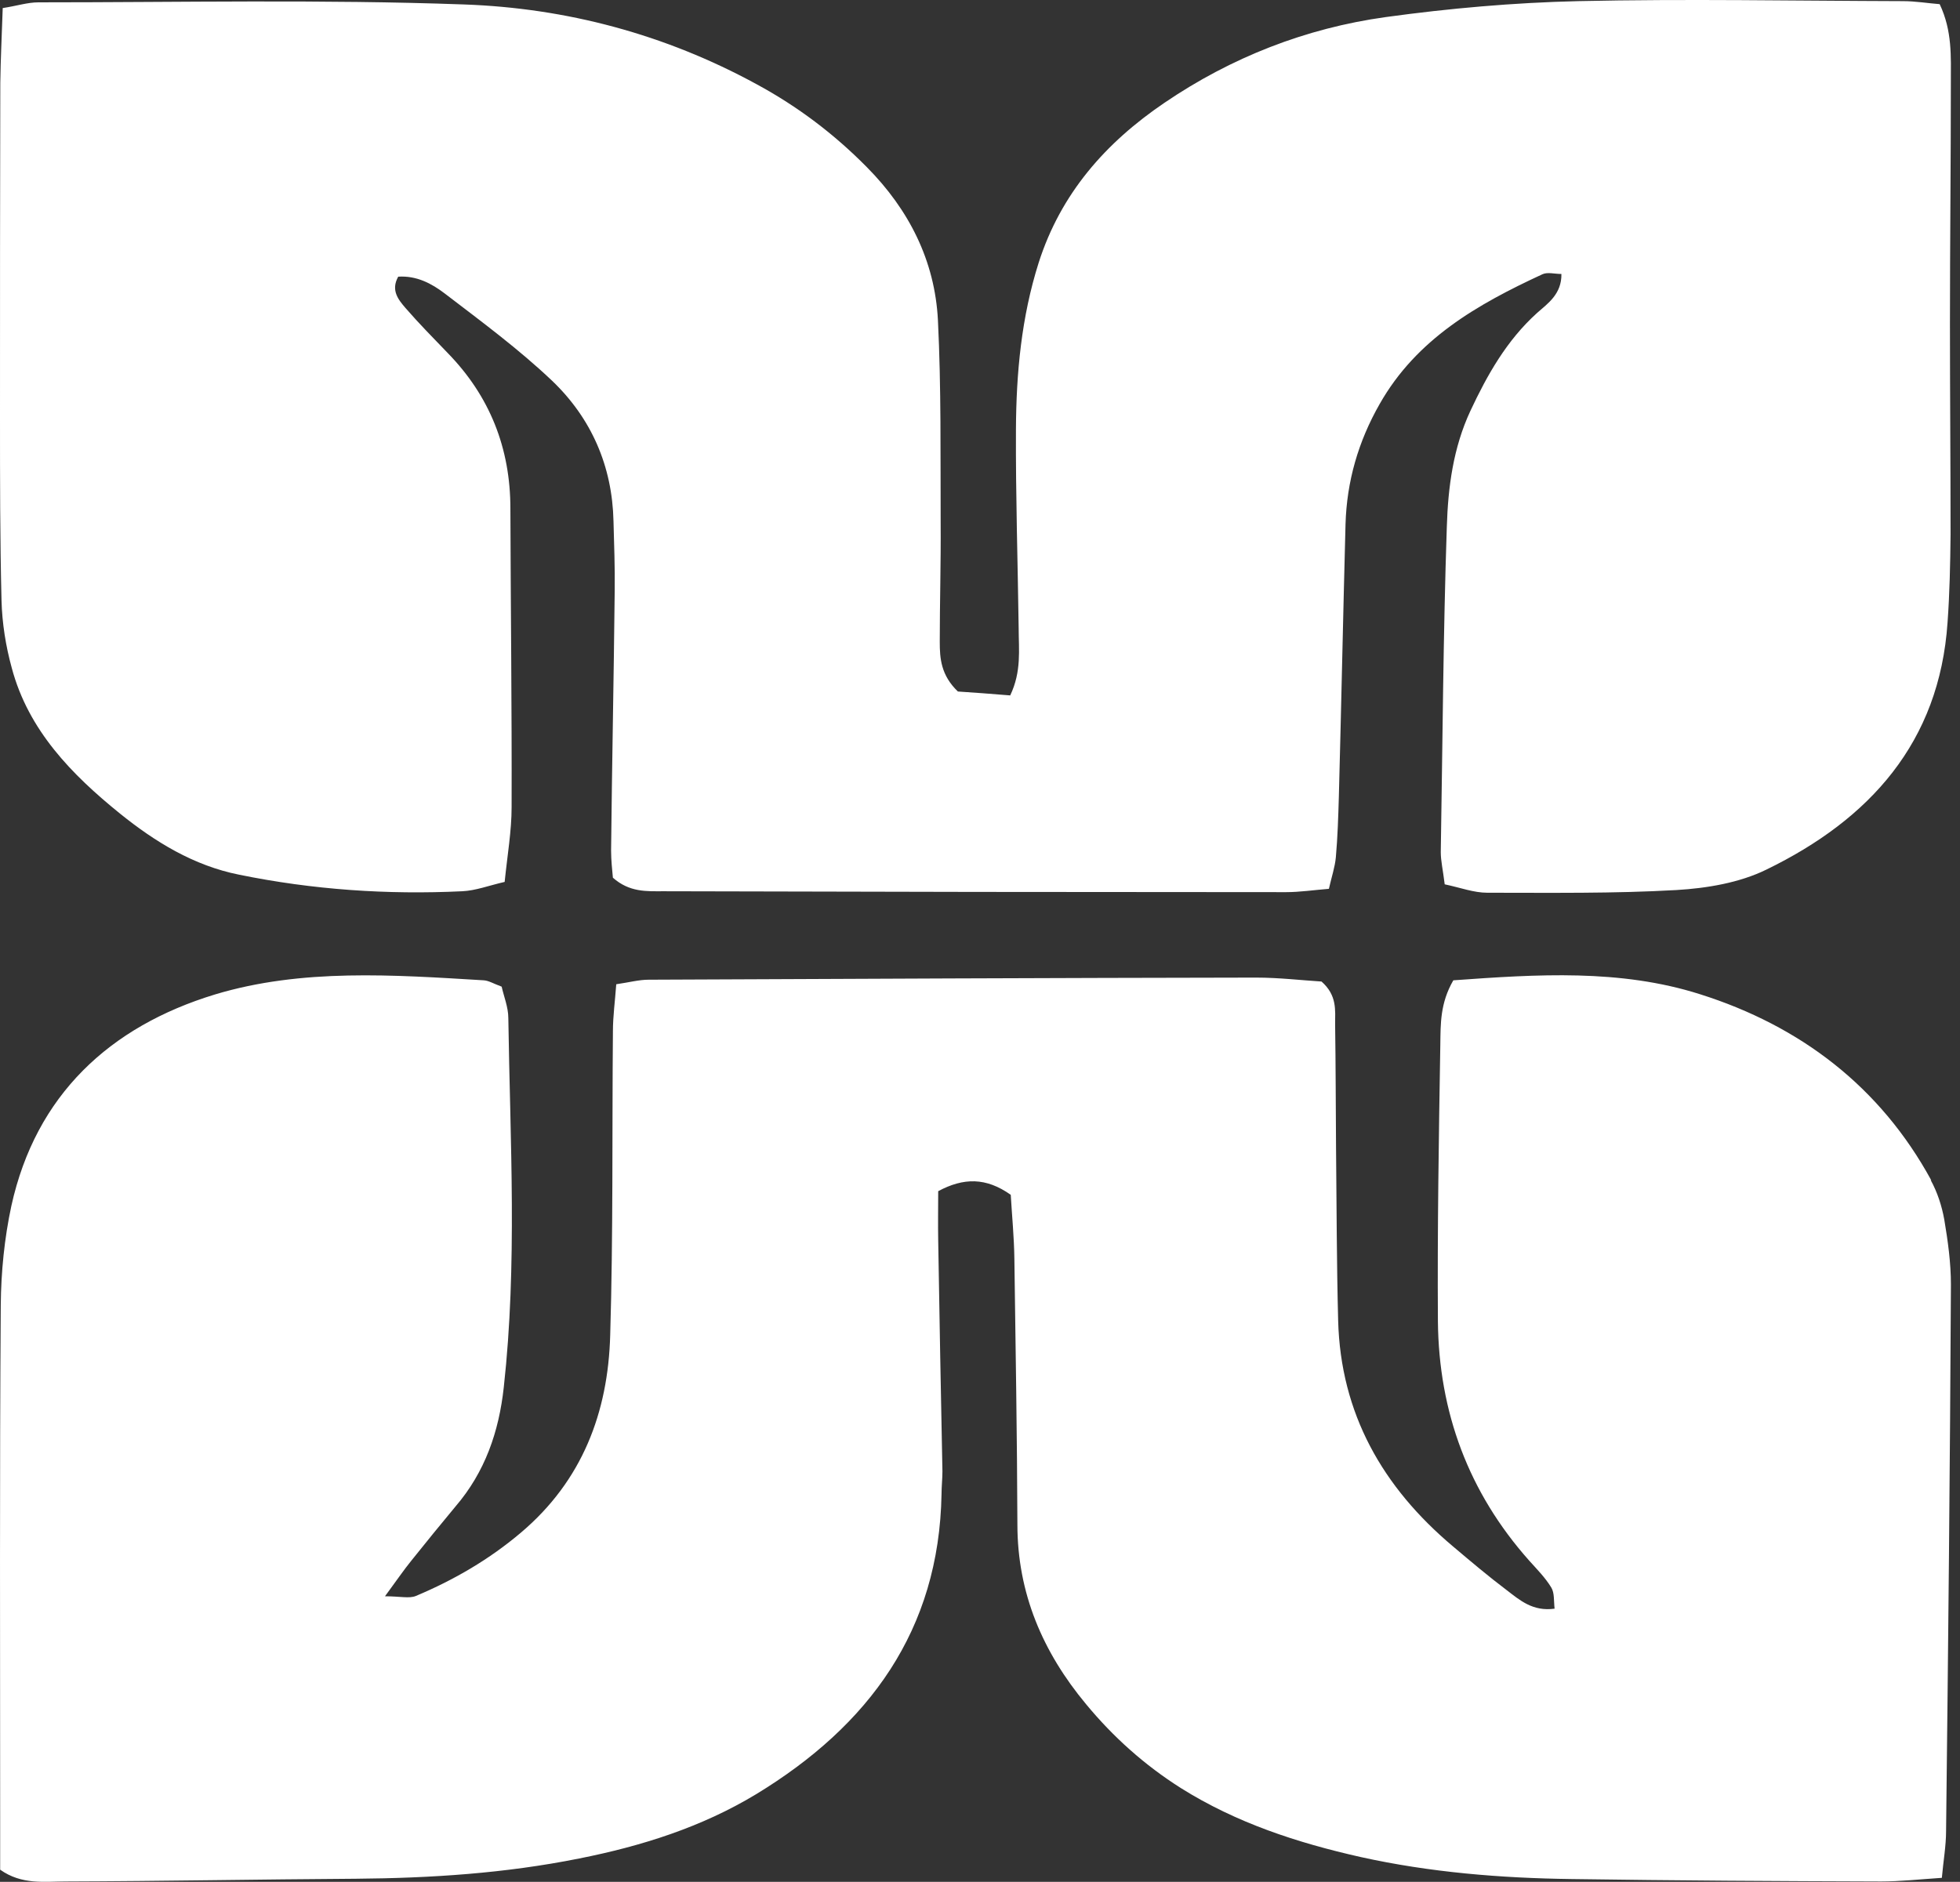
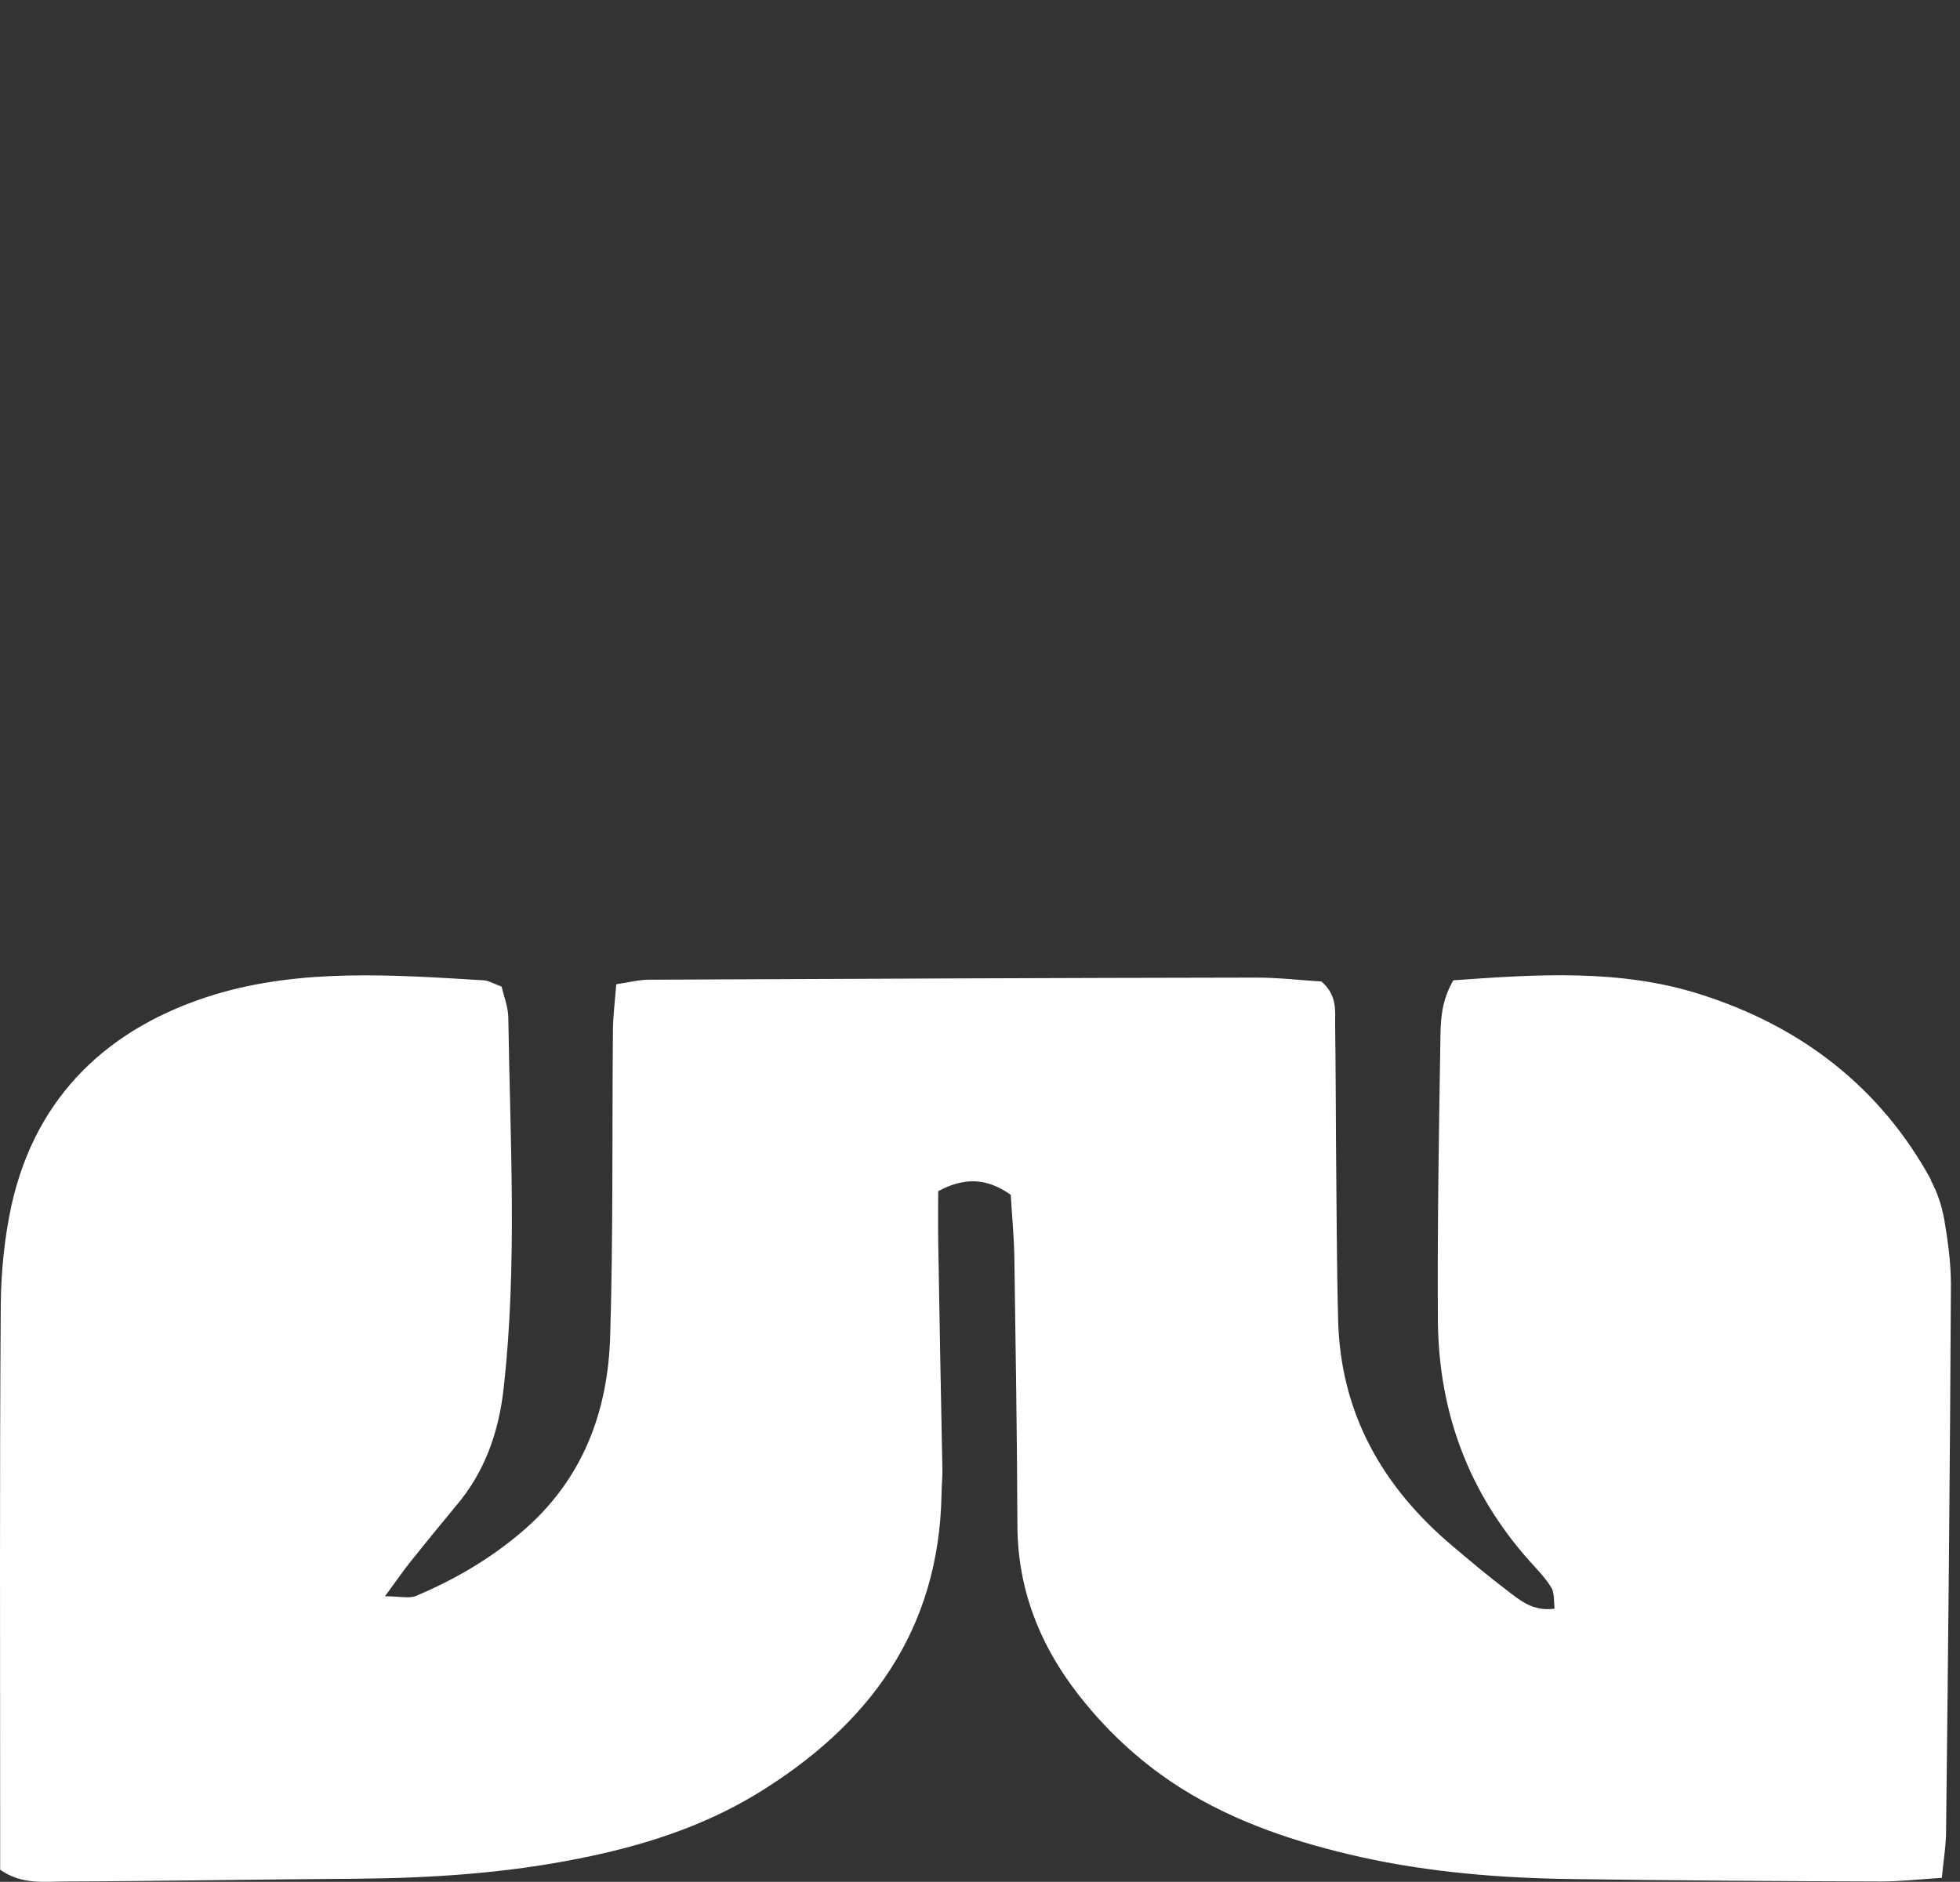
<svg xmlns="http://www.w3.org/2000/svg" width="126" height="121" viewBox="0 0 126 121" fill="none">
  <rect x="0" y="0" width="126" height="121" fill="#333333" stroke="none" />
  <path d="M124.153 75.892C120.869 69.871 115.738 65.966 109.286 63.927C104.155 62.295 98.811 62.645 93.428 63.033C92.573 64.509 92.612 65.85 92.592 67.151C92.495 73.095 92.398 79.039 92.437 84.963C92.495 90.791 94.4 95.957 98.306 100.347C98.811 100.911 99.336 101.435 99.725 102.076C99.938 102.426 99.88 102.931 99.938 103.436C98.539 103.63 97.704 102.892 96.868 102.251C95.682 101.357 94.536 100.386 93.409 99.434C88.88 95.627 86.179 90.888 86.024 84.905C85.927 81.195 85.927 77.485 85.888 73.775C85.868 71.133 85.868 68.491 85.829 65.85C85.829 64.956 85.965 64.004 84.955 63.111C83.692 63.033 82.215 62.858 80.738 62.858C67.717 62.878 54.716 62.936 41.695 62.994C41.073 62.994 40.432 63.169 39.616 63.286C39.538 64.374 39.402 65.345 39.402 66.316C39.344 72.823 39.422 79.35 39.227 85.857C39.091 90.81 37.439 95.2 33.494 98.541C31.454 100.27 29.18 101.591 26.731 102.62C26.304 102.795 25.721 102.639 24.749 102.639C25.507 101.61 25.954 100.95 26.459 100.328C27.392 99.162 28.325 98.016 29.277 96.871C31.181 94.656 32.075 92.053 32.386 89.198C33.261 81.292 32.794 73.386 32.678 65.461C32.678 64.762 32.386 64.063 32.25 63.441C31.726 63.247 31.415 63.053 31.104 63.033C25.293 62.684 19.405 62.256 13.808 63.946C7.064 66.005 2.303 70.395 0.729 77.543C0.282 79.622 0.068 81.797 0.049 83.914C-0.029 94.889 0.01 105.864 0.01 116.839V120.219C1.409 121.209 2.866 120.976 4.227 120.976C10.446 120.957 16.665 120.84 22.883 120.801C27.703 120.762 32.484 120.452 37.225 119.5C41.248 118.703 45.116 117.48 48.614 115.362C55.862 110.953 60.371 104.834 60.527 96.074C60.527 95.588 60.585 95.083 60.585 94.598C60.488 89.645 60.391 84.711 60.313 79.758C60.293 78.709 60.313 77.66 60.313 76.591C61.945 75.717 63.383 75.698 64.977 76.825C65.055 78.165 65.191 79.544 65.21 80.942C65.288 86.634 65.385 92.325 65.404 98.016C65.404 102.445 67.037 106.233 69.816 109.574C71.565 111.691 73.586 113.498 75.918 114.974C79.475 117.208 83.4 118.49 87.462 119.403C91.932 120.393 96.479 120.762 101.046 120.821C107.673 120.918 114.3 120.957 120.927 120.976C122.151 120.976 123.376 120.84 124.833 120.743C124.93 119.655 125.105 118.684 125.105 117.732C125.241 106.019 125.358 94.306 125.416 82.594C125.416 81.195 125.222 79.796 124.989 78.417C124.833 77.543 124.542 76.65 124.114 75.873" fill="white" />
-   <path d="M7.717 52.315C9.972 54.134 12.46 55.662 15.375 56.242C20.099 57.209 24.9 57.538 29.72 57.306C30.576 57.267 31.431 56.938 32.442 56.706C32.617 54.985 32.889 53.437 32.889 51.909C32.908 45.507 32.83 39.105 32.811 32.703C32.811 28.815 31.489 25.469 28.768 22.684C27.854 21.736 26.921 20.788 26.066 19.802C25.599 19.26 25.114 18.661 25.599 17.79C26.785 17.713 27.757 18.235 28.593 18.873C30.945 20.672 33.355 22.452 35.493 24.483C38.02 26.9 39.361 29.976 39.439 33.515C39.478 34.985 39.536 36.474 39.517 37.944C39.459 43.534 39.342 49.105 39.284 54.694C39.284 55.333 39.361 55.971 39.4 56.435C40.469 57.383 41.577 57.306 42.627 57.306C55.961 57.344 69.315 57.364 82.669 57.364C83.563 57.364 84.457 57.228 85.429 57.151C85.604 56.377 85.818 55.758 85.876 55.12C85.993 53.805 86.032 52.489 86.07 51.194C86.226 45.372 86.343 39.531 86.498 33.709C86.576 30.962 87.314 28.39 88.695 25.972C91.066 21.794 94.973 19.57 99.152 17.636C99.483 17.481 99.93 17.616 100.377 17.616C100.396 18.912 99.502 19.512 98.802 20.131C96.858 21.891 95.614 24.096 94.526 26.417C93.418 28.796 93.088 31.33 93.01 33.863C92.776 40.846 92.738 47.809 92.621 54.791C92.621 55.352 92.757 55.913 92.874 56.861C93.884 57.074 94.74 57.402 95.614 57.402C99.677 57.402 103.739 57.46 107.782 57.228C109.726 57.112 111.825 56.764 113.555 55.913C120.203 52.683 124.674 47.731 125.199 40.033C125.335 38.157 125.374 36.262 125.393 34.366C125.393 29.86 125.354 25.334 125.354 20.808C125.354 15.643 125.412 10.46 125.412 5.276C125.412 3.651 125.51 1.988 124.693 0.267C123.935 0.209 123.138 0.073 122.322 0.073C115.363 0.054 108.404 -0.081 101.446 0.073C97.305 0.17 93.165 0.537 89.083 1.098C83.932 1.814 79.151 3.69 74.855 6.611C71.064 9.183 68.188 12.452 66.769 16.901C65.661 20.401 65.33 23.98 65.311 27.597C65.291 31.871 65.427 36.126 65.486 40.401C65.486 41.774 65.68 43.167 64.942 44.714C63.717 44.617 62.531 44.521 61.579 44.463C60.49 43.418 60.413 42.335 60.413 41.271C60.413 38.718 60.49 36.184 60.471 33.631C60.452 29.279 60.51 24.927 60.296 20.595C60.102 16.765 58.43 13.477 55.728 10.75C53.629 8.622 51.277 6.843 48.633 5.412C42.744 2.201 36.407 0.518 29.817 0.286C20.721 -0.043 11.585 0.151 2.469 0.151C1.769 0.151 1.069 0.383 0.175 0.518C0.117 2.259 0.039 3.806 0.019 5.334C0 12.491 0 19.628 0 26.784C0 30.73 0 34.676 0.097 38.602C0.136 40.072 0.369 41.542 0.758 42.954C1.827 46.958 4.607 49.801 7.717 52.315Z" fill="white" />
</svg>